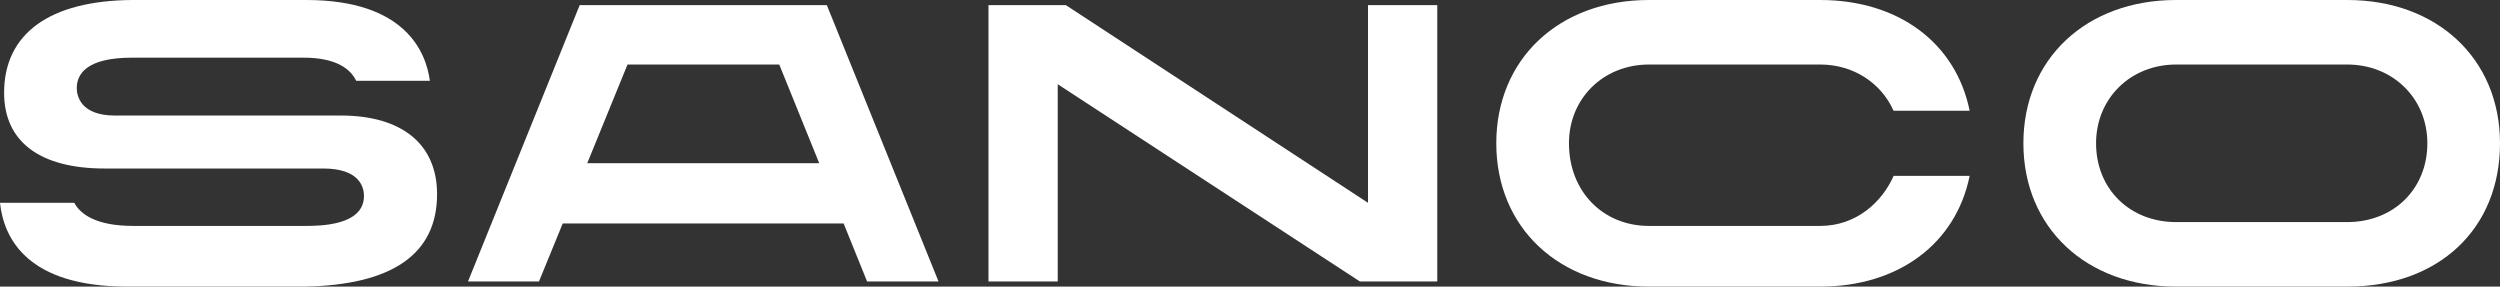
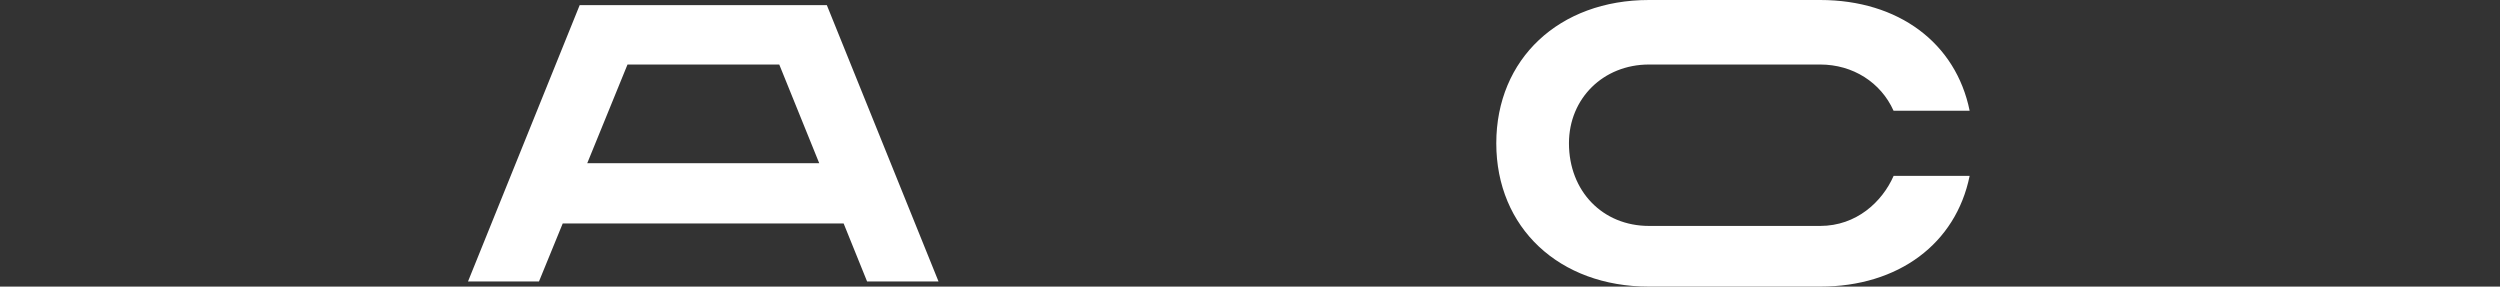
<svg xmlns="http://www.w3.org/2000/svg" version="1.1" id="Capa_1" x="0px" y="0px" width="564.632px" height="64.731px" viewBox="0 0 564.632 64.731" enable-background="new 0 0 564.632 64.731" xml:space="preserve">
  <rect x="0" y="0" width="564.632" height="64.731" fill="#333333" stroke="none" />
  <g>
-     <path fill="#FFFFFF" d="M68.739,64.731H28.752C6.184,64.731,0.855,53.855,0,45.804h16.773c1.362,2.512,4.807,5.223,13.335,5.223   h38.653c3.323,0,13.446,0,13.446-6.772c0-1.867-0.9-6.198-9.196-6.198H23.63c-14.641,0-22.702-6.067-22.702-17.098   C0.928,7.595,11.195,0.148,29.819,0H69.15c22.452,0,27.08,11.826,27.936,18.247h-16.64c-1.212-2.52-4.279-5.223-11.879-5.223   H29.819c-10.312,0-12.479,3.736-12.479,6.875c0,1.453,0.617,6.195,8.606,6.195h51.033c13.812,0,21.735,6.473,21.735,17.771   C98.714,57.364,88.63,64.386,68.739,64.731" />
    <path fill="#FFFFFF" d="M132.628,36.865l9.095-22.291h34.276l9.028,22.291H132.628z M186.744,1.159h-55.821l-25.225,62.414h16.029   l5.362-13.098h63.45l5.295,13.098h16.134L186.744,1.159z" />
-     <polygon fill="#FFFFFF" points="307.137,63.573 324.612,63.573 324.612,1.159 308.97,1.159 308.97,45.81 240.727,1.159    223.252,1.159 223.252,63.573 238.893,63.573 238.893,19.025  " />
    <path fill="#FFFFFF" d="M372.432,0C352.125,0,337.94,13.31,337.94,32.364c0,19.057,14.185,32.367,34.492,32.367h38.659   c17.707,0,30.651-9.718,33.758-25.011h-17.168c-2.583,5.884-8.412,11.308-16.59,11.308h-38.659   c-10.474,0-18.079-7.852-18.079-18.664c0-10.143,7.772-17.791,18.079-17.791h38.659c7.384,0,13.7,4.034,16.572,10.437h17.186   C441.743,9.717,428.798,0,411.091,0H372.432z" />
-     <path fill="#FFFFFF" d="M530.14,50.158h-38.659c-10.473,0-18.079-7.484-18.079-17.793c0-10.143,7.773-17.791,18.079-17.791h38.659   c10.306,0,18.085,7.648,18.085,17.791C548.225,42.673,540.619,50.158,530.14,50.158 M530.14,0h-38.659   c-20.307,0-34.492,13.309-34.492,32.364c0,19.057,14.186,32.367,34.492,32.367h38.659c20.63,0,34.492-13.01,34.492-32.367   C564.632,13.31,550.447,0,530.14,0" />
  </g>
</svg>